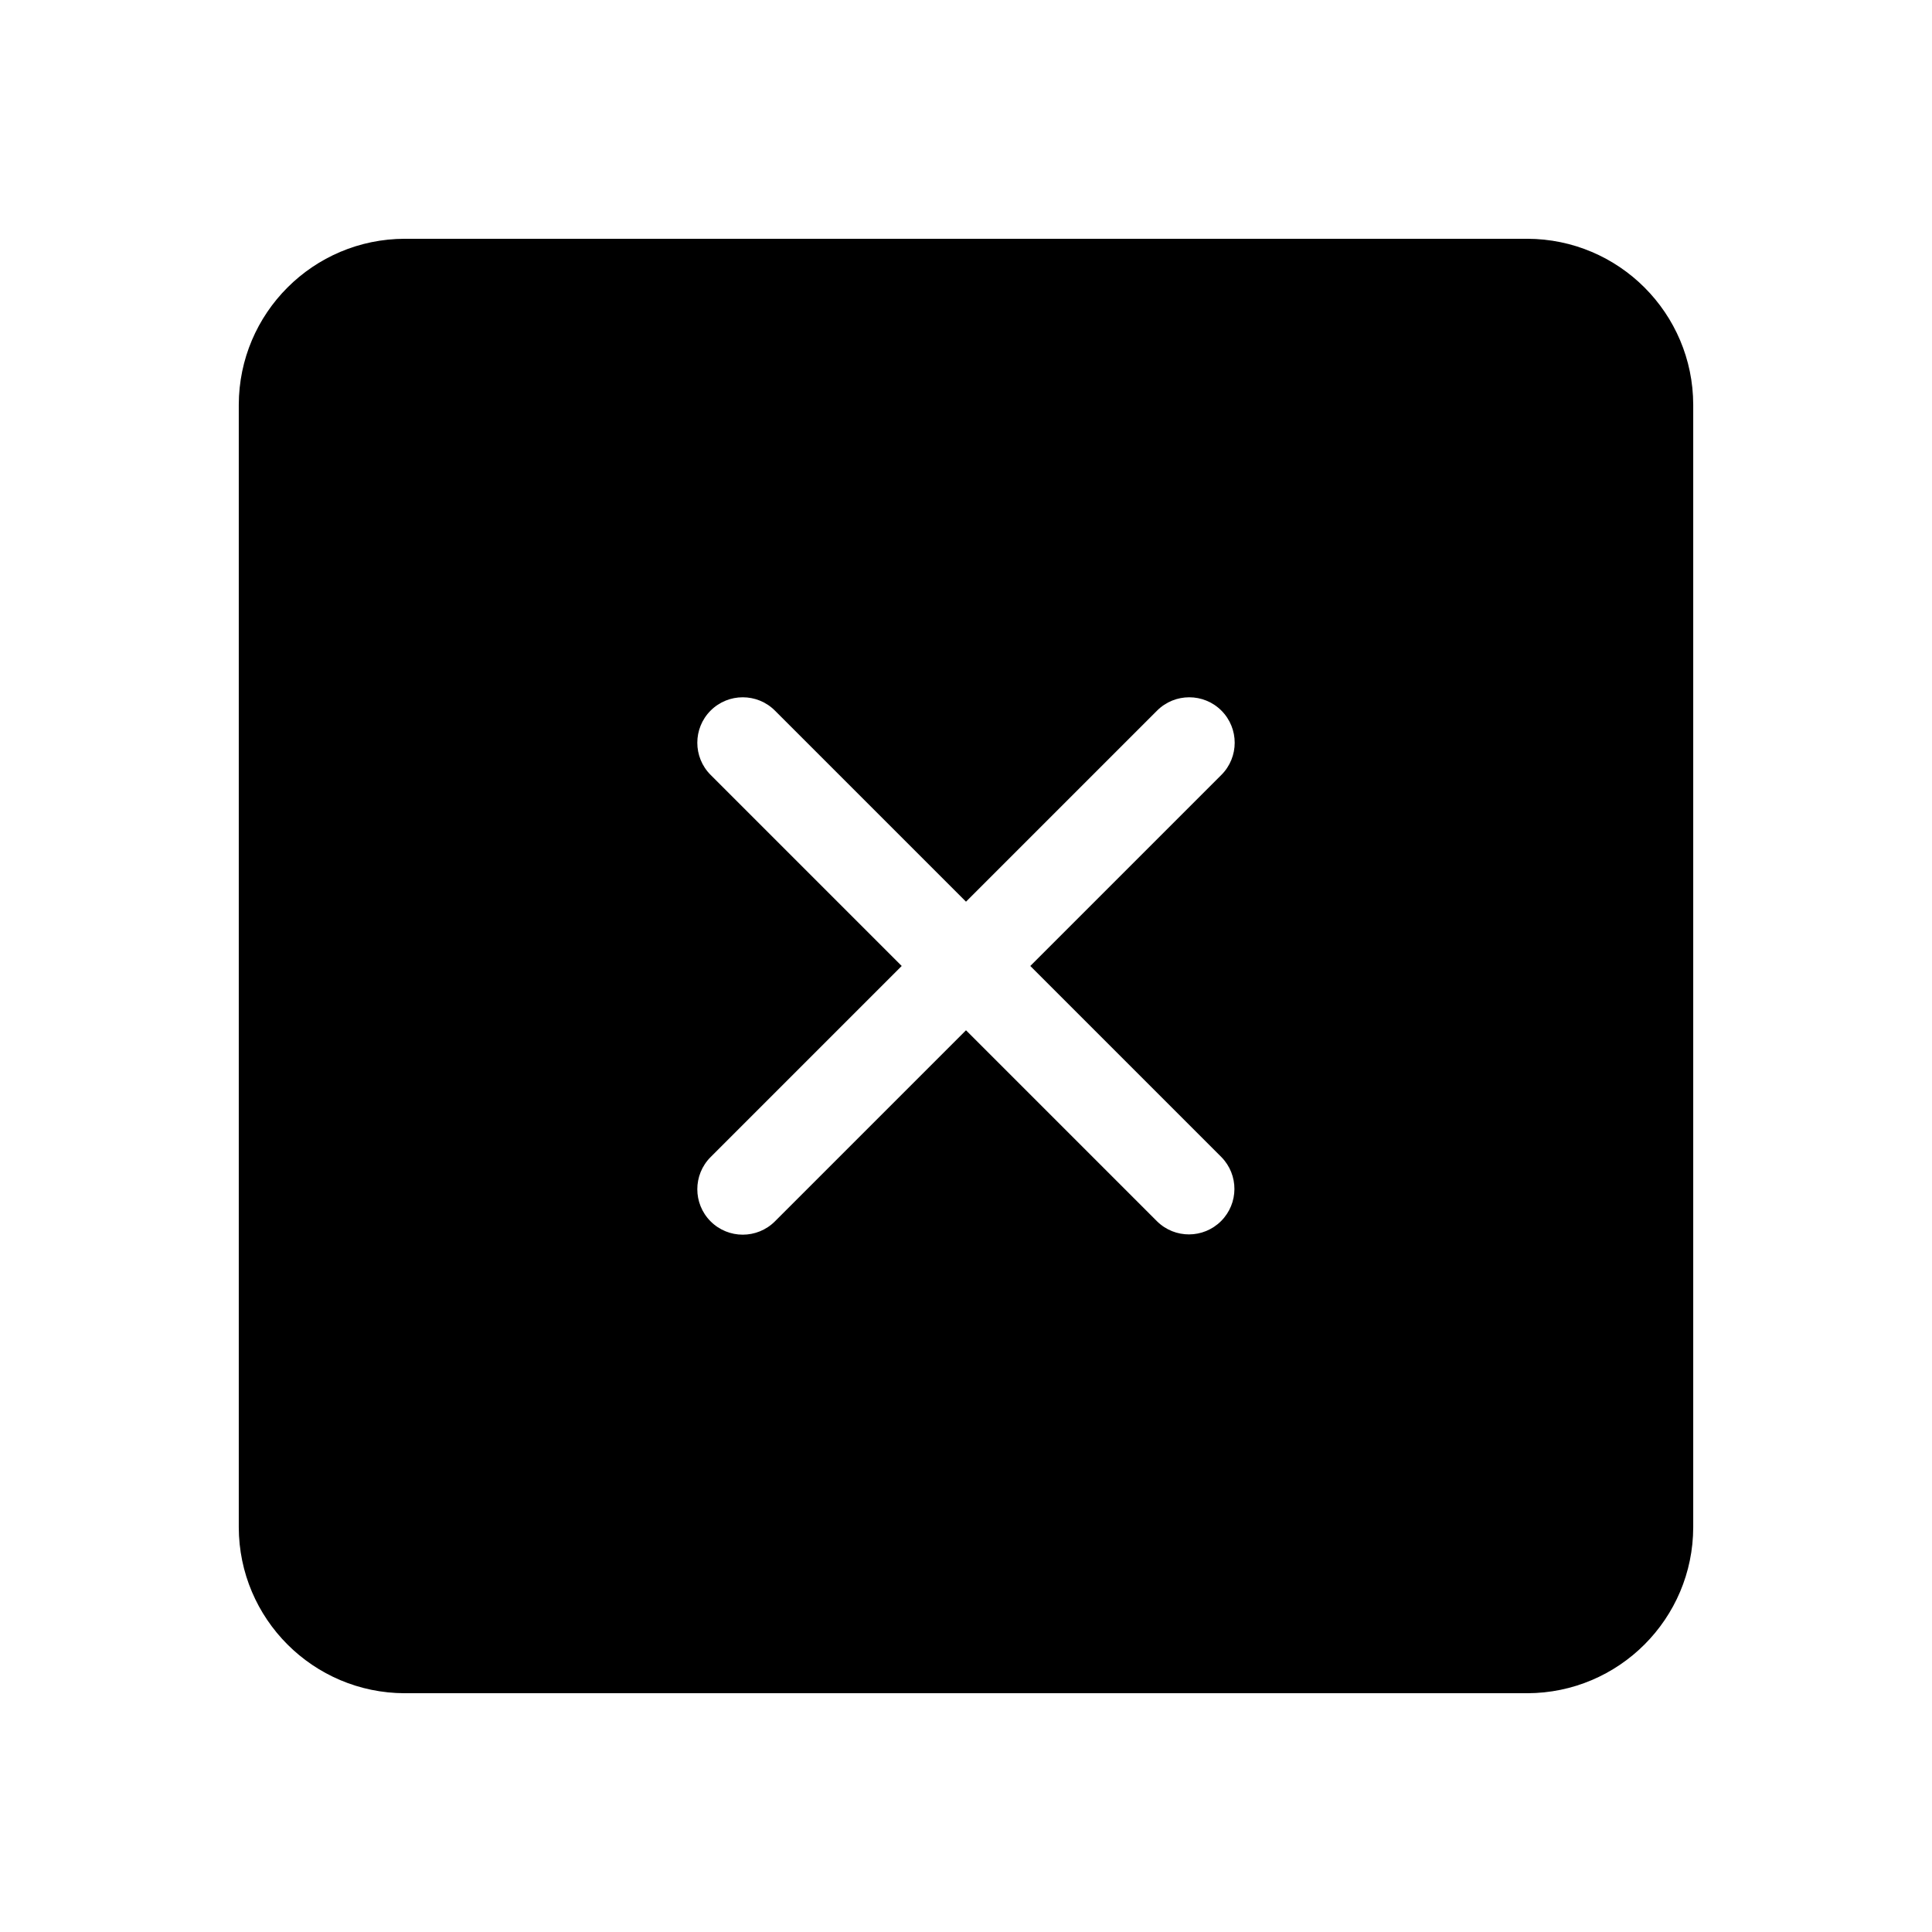
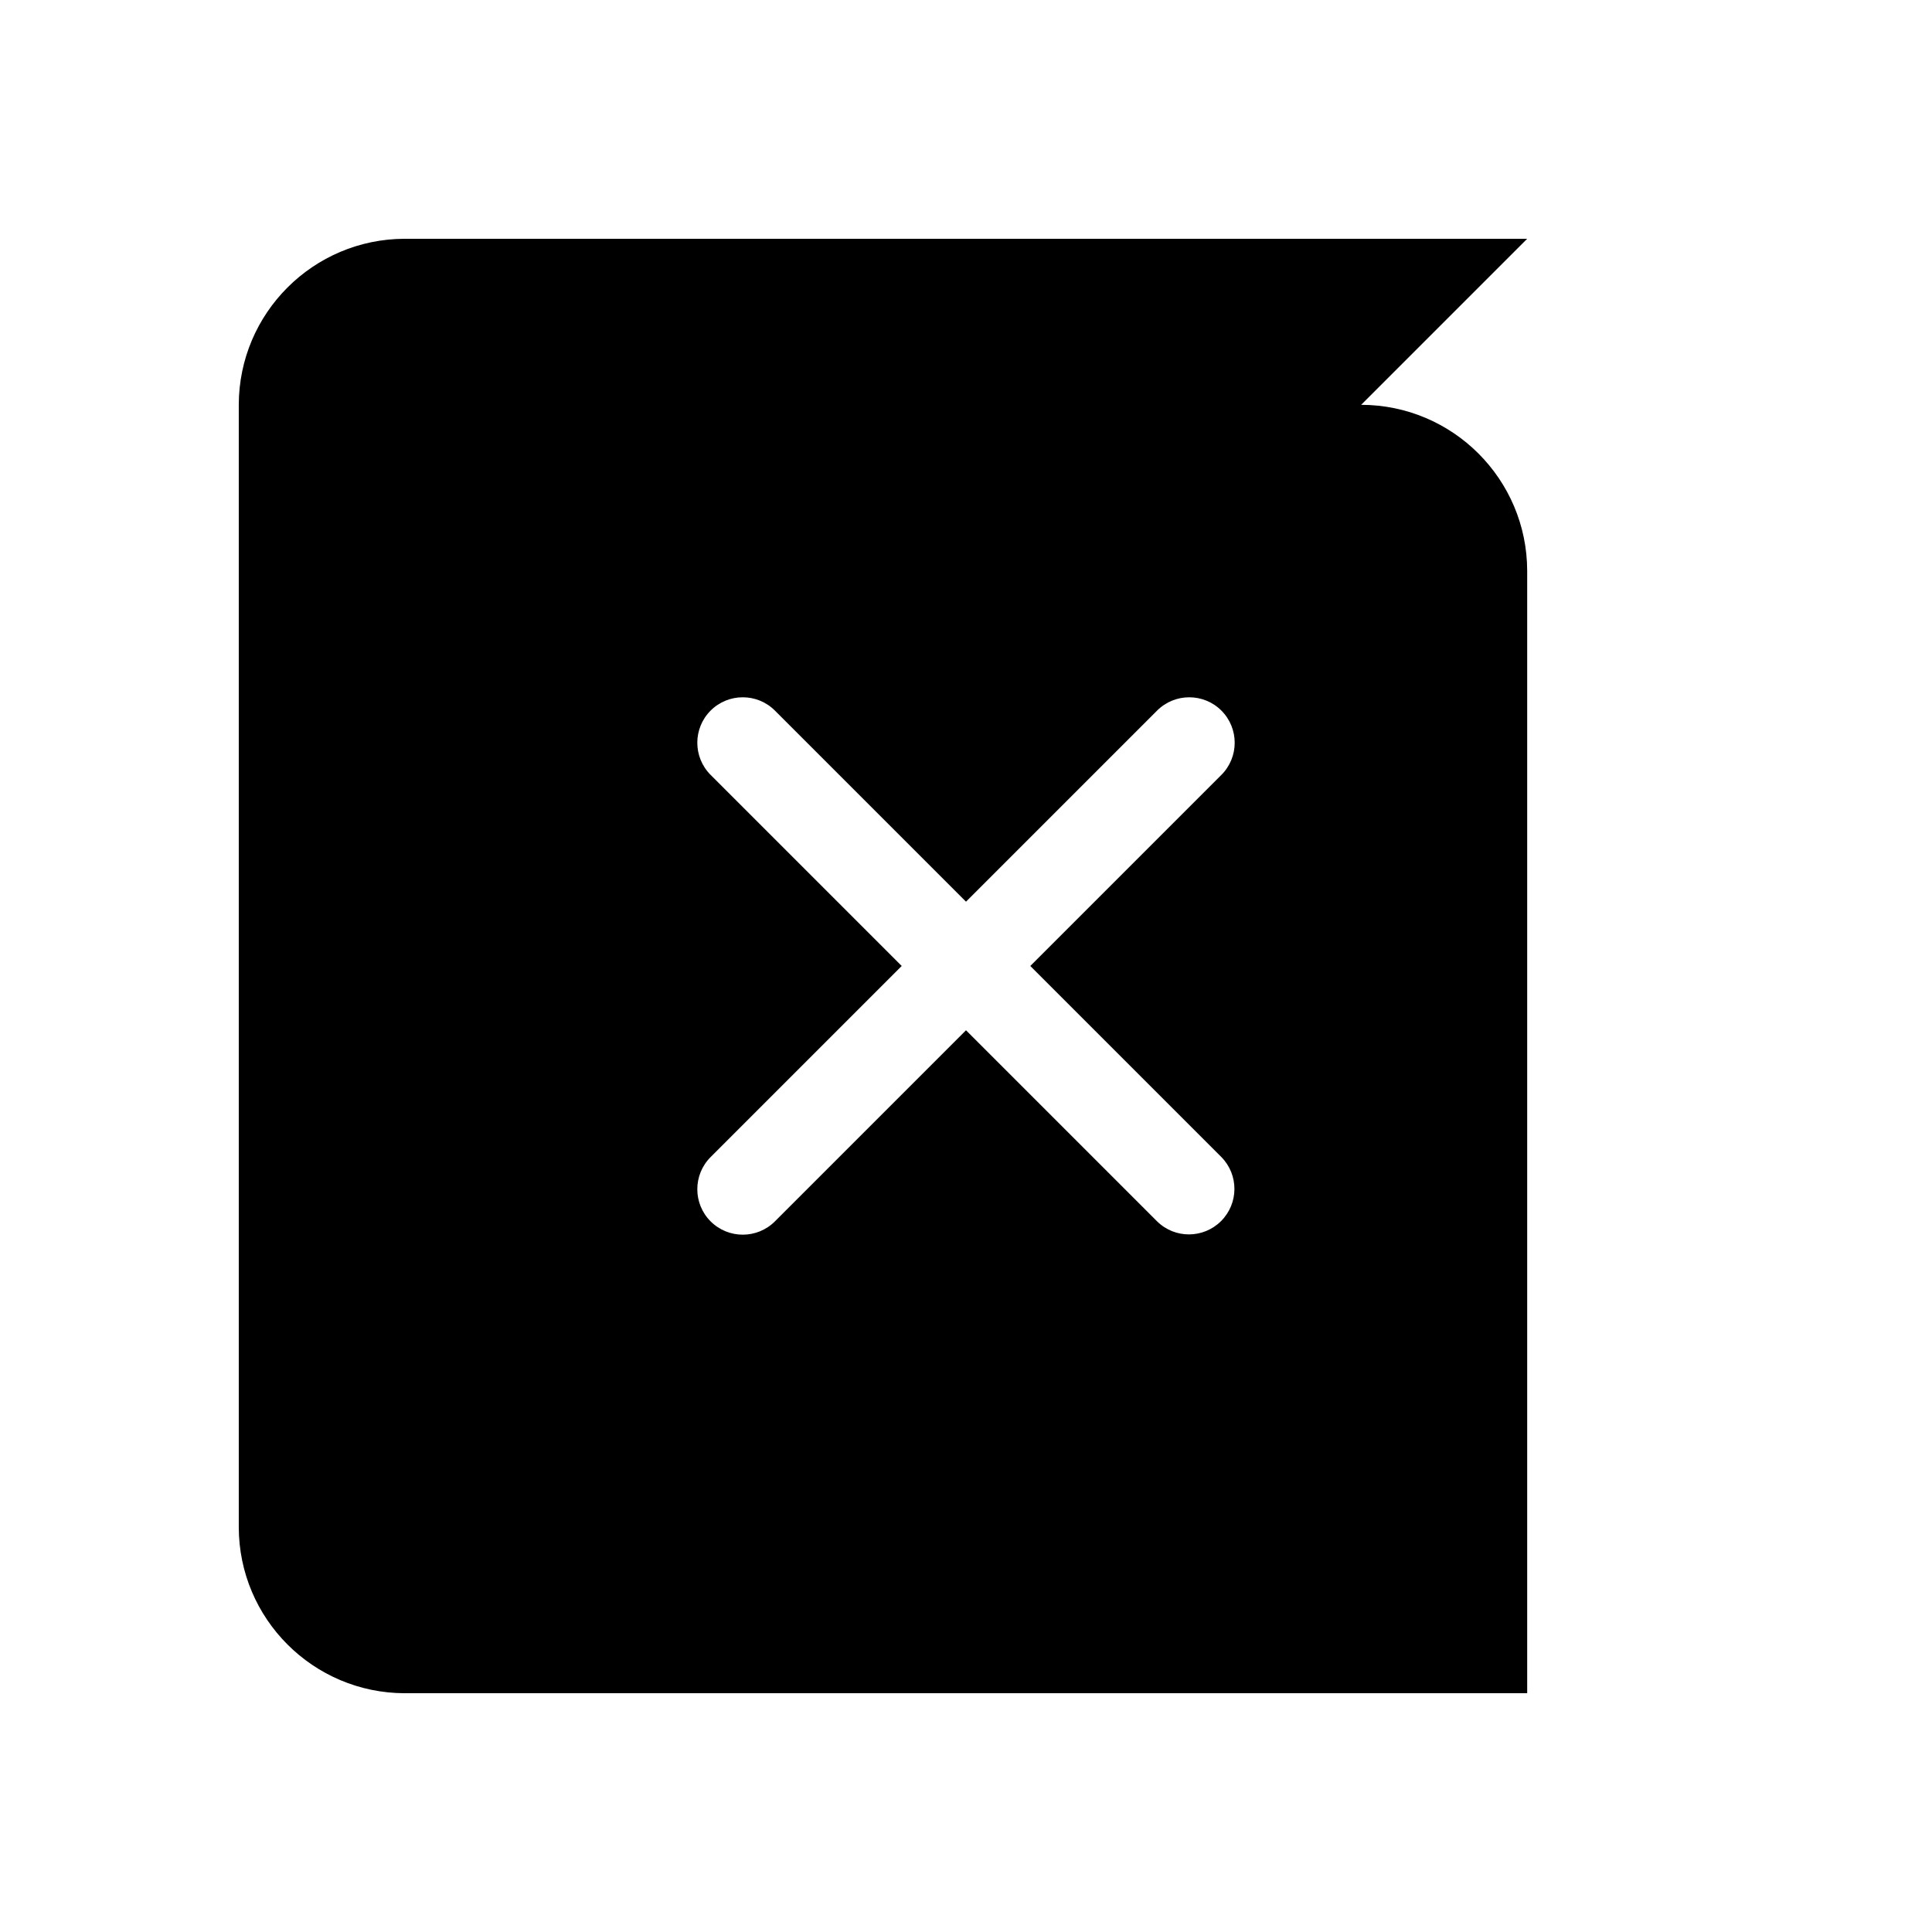
<svg xmlns="http://www.w3.org/2000/svg" width="100px" height="100px" version="1.1" viewBox="0 0 100 100" aria-hidden="true">
  <defs>
    <linearGradient class="cerosgradient" data-cerosgradient="true" id="CerosGradient_id2cffdb0d8" gradientUnits="userSpaceOnUse" x1="50%" y1="100%" x2="50%" y2="0%">
      <stop offset="0%" stop-color="#d1d1d1" />
      <stop offset="100%" stop-color="#d1d1d1" />
    </linearGradient>
    <linearGradient />
  </defs>
-   <path d="m79.047 12.359h-58.094c-4.742 0.008-8.586 3.852-8.594 8.594v58.094c0.008 4.742 3.852 8.586 8.594 8.594h58.094c4.742-0.008 8.586-3.852 8.594-8.594v-58.094c-0.008-4.742-3.852-8.586-8.594-8.594zm-15.828 47.531c0.906 0.922 0.898 2.398-0.016 3.312s-2.391 0.922-3.312 0.016l-9.891-9.891-9.891 9.891c-0.918 0.918-2.41 0.918-3.328 0s-0.918-2.41 0-3.328l9.891-9.891-9.891-9.891c-0.918-0.918-0.918-2.41 0-3.328s2.41-0.918 3.328 0l9.891 9.891 9.891-9.891c0.918-0.918 2.41-0.918 3.328 0s0.918 2.41 0 3.328l-9.891 9.891z" />
+   <path d="m79.047 12.359h-58.094c-4.742 0.008-8.586 3.852-8.594 8.594v58.094c0.008 4.742 3.852 8.586 8.594 8.594h58.094v-58.094c-0.008-4.742-3.852-8.586-8.594-8.594zm-15.828 47.531c0.906 0.922 0.898 2.398-0.016 3.312s-2.391 0.922-3.312 0.016l-9.891-9.891-9.891 9.891c-0.918 0.918-2.41 0.918-3.328 0s-0.918-2.41 0-3.328l9.891-9.891-9.891-9.891c-0.918-0.918-0.918-2.41 0-3.328s2.41-0.918 3.328 0l9.891 9.891 9.891-9.891c0.918-0.918 2.41-0.918 3.328 0s0.918 2.41 0 3.328l-9.891 9.891z" />
</svg>